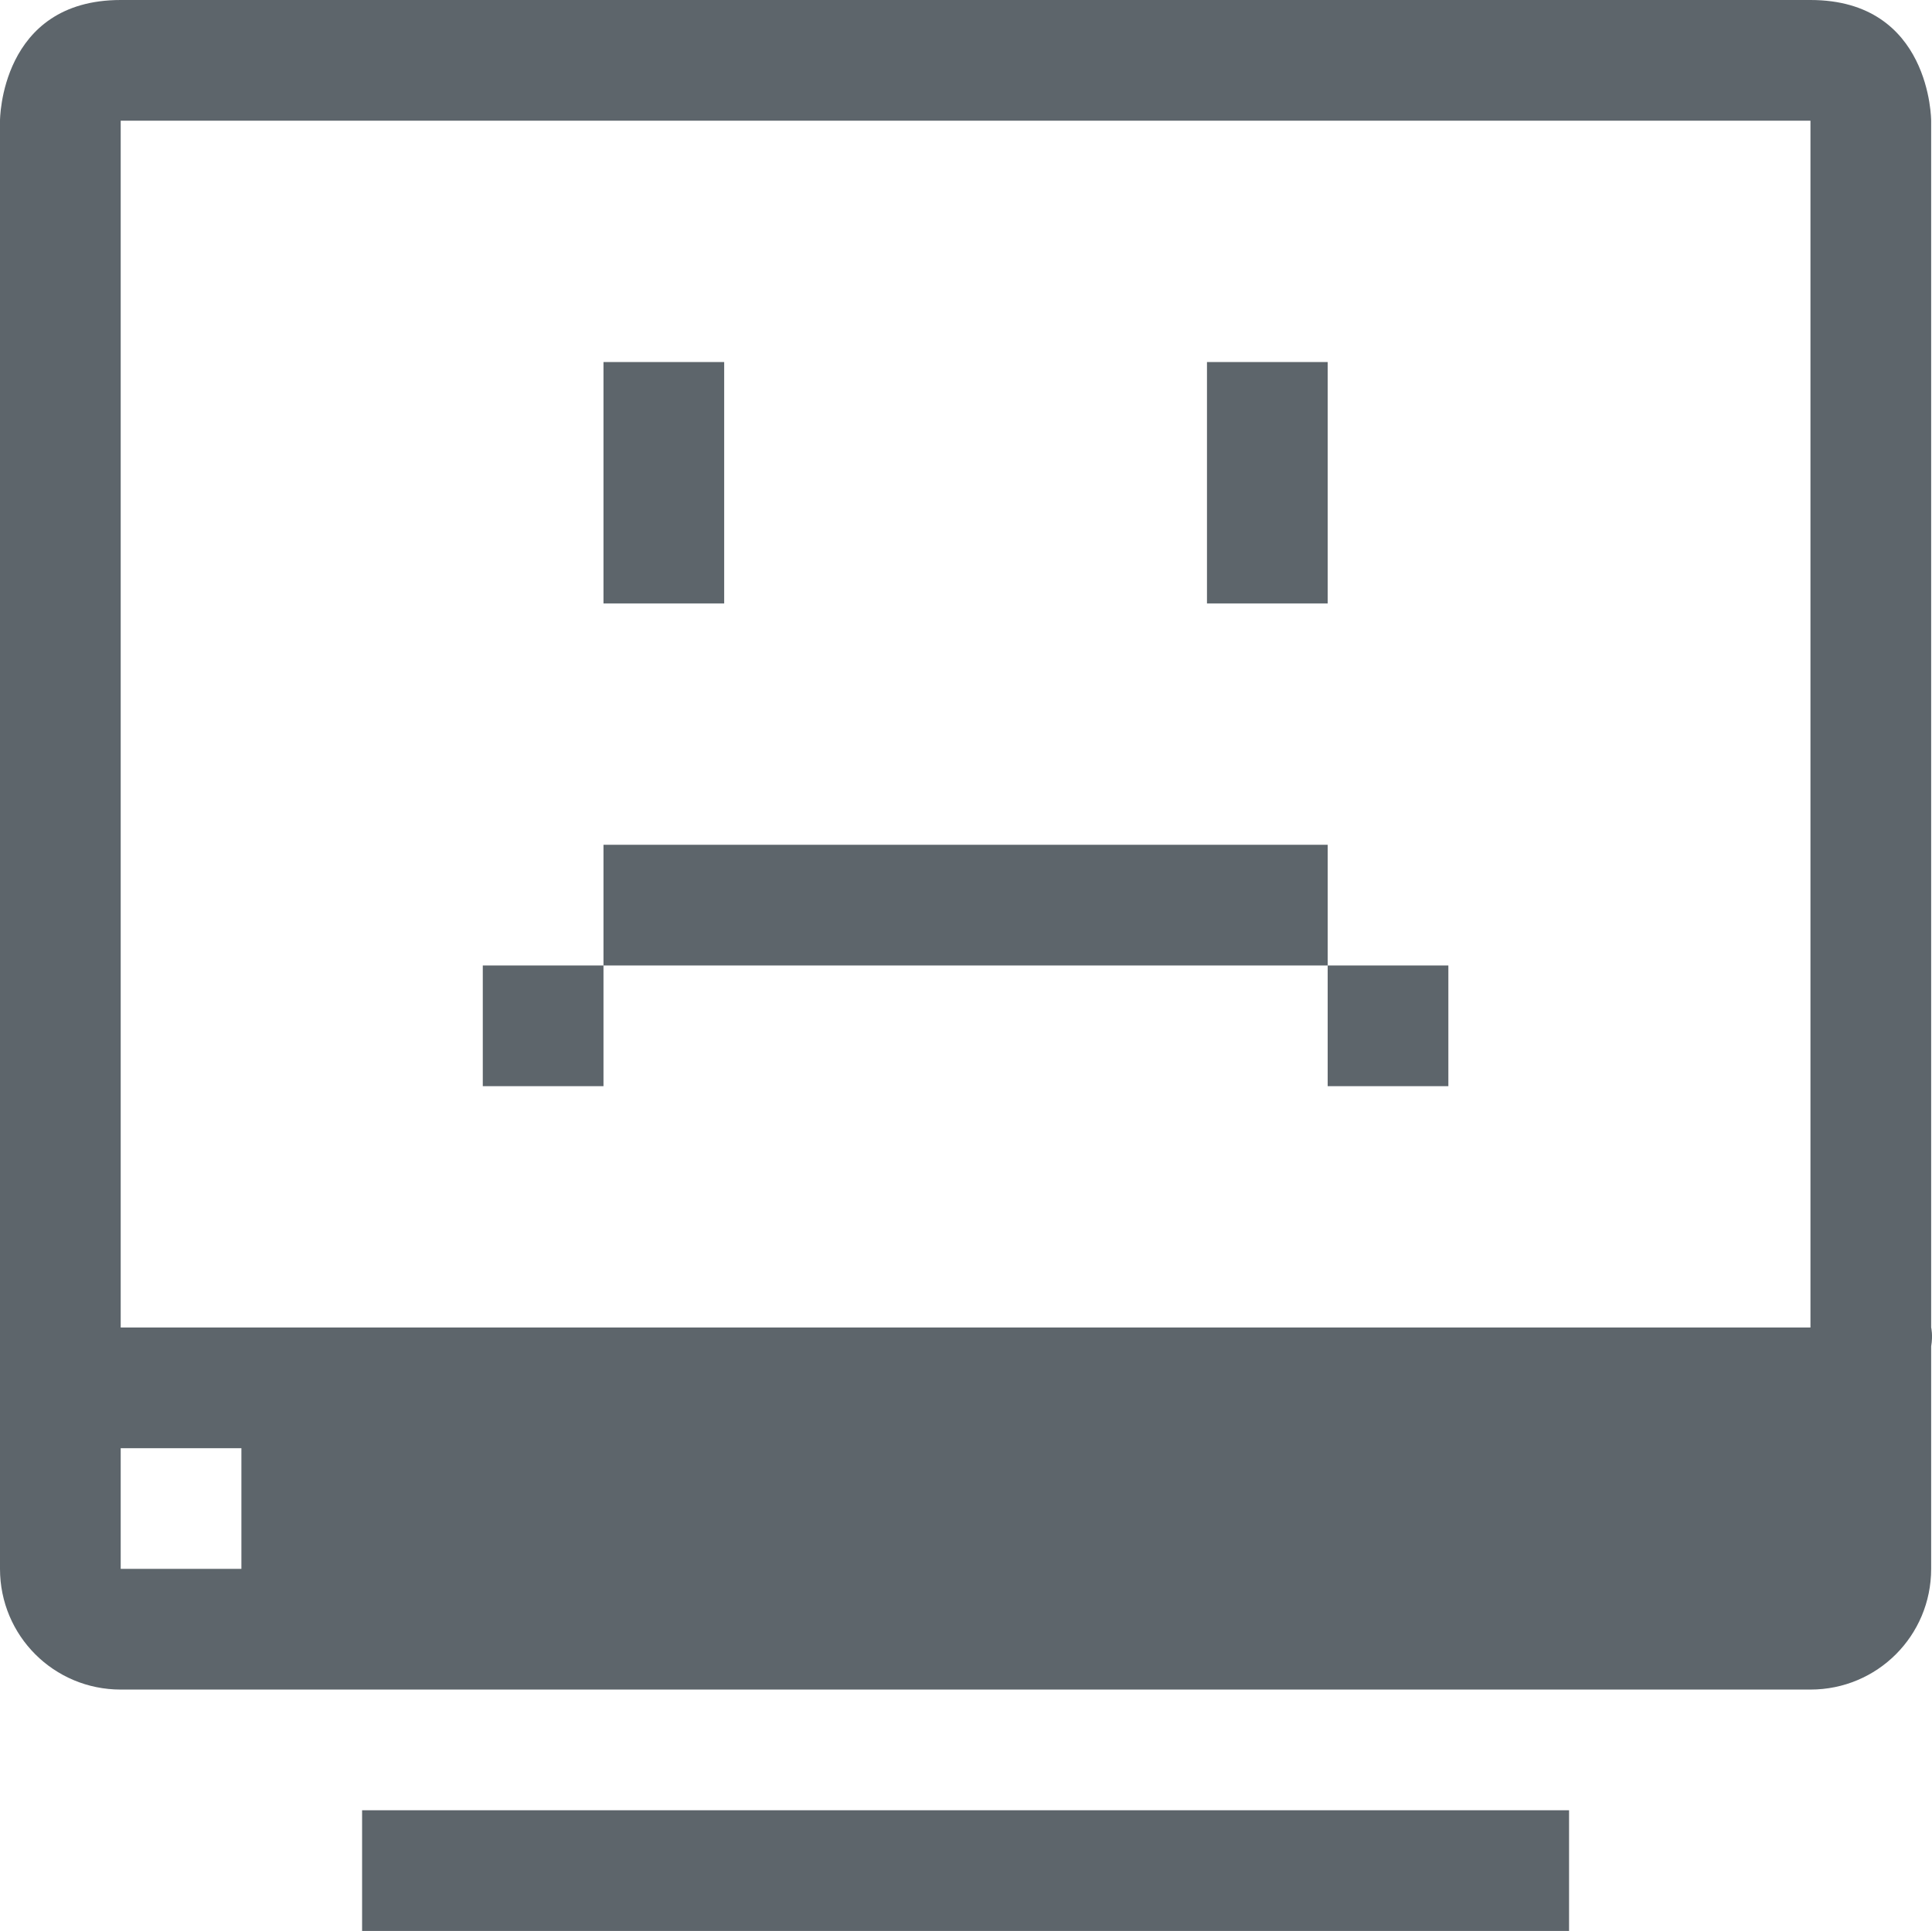
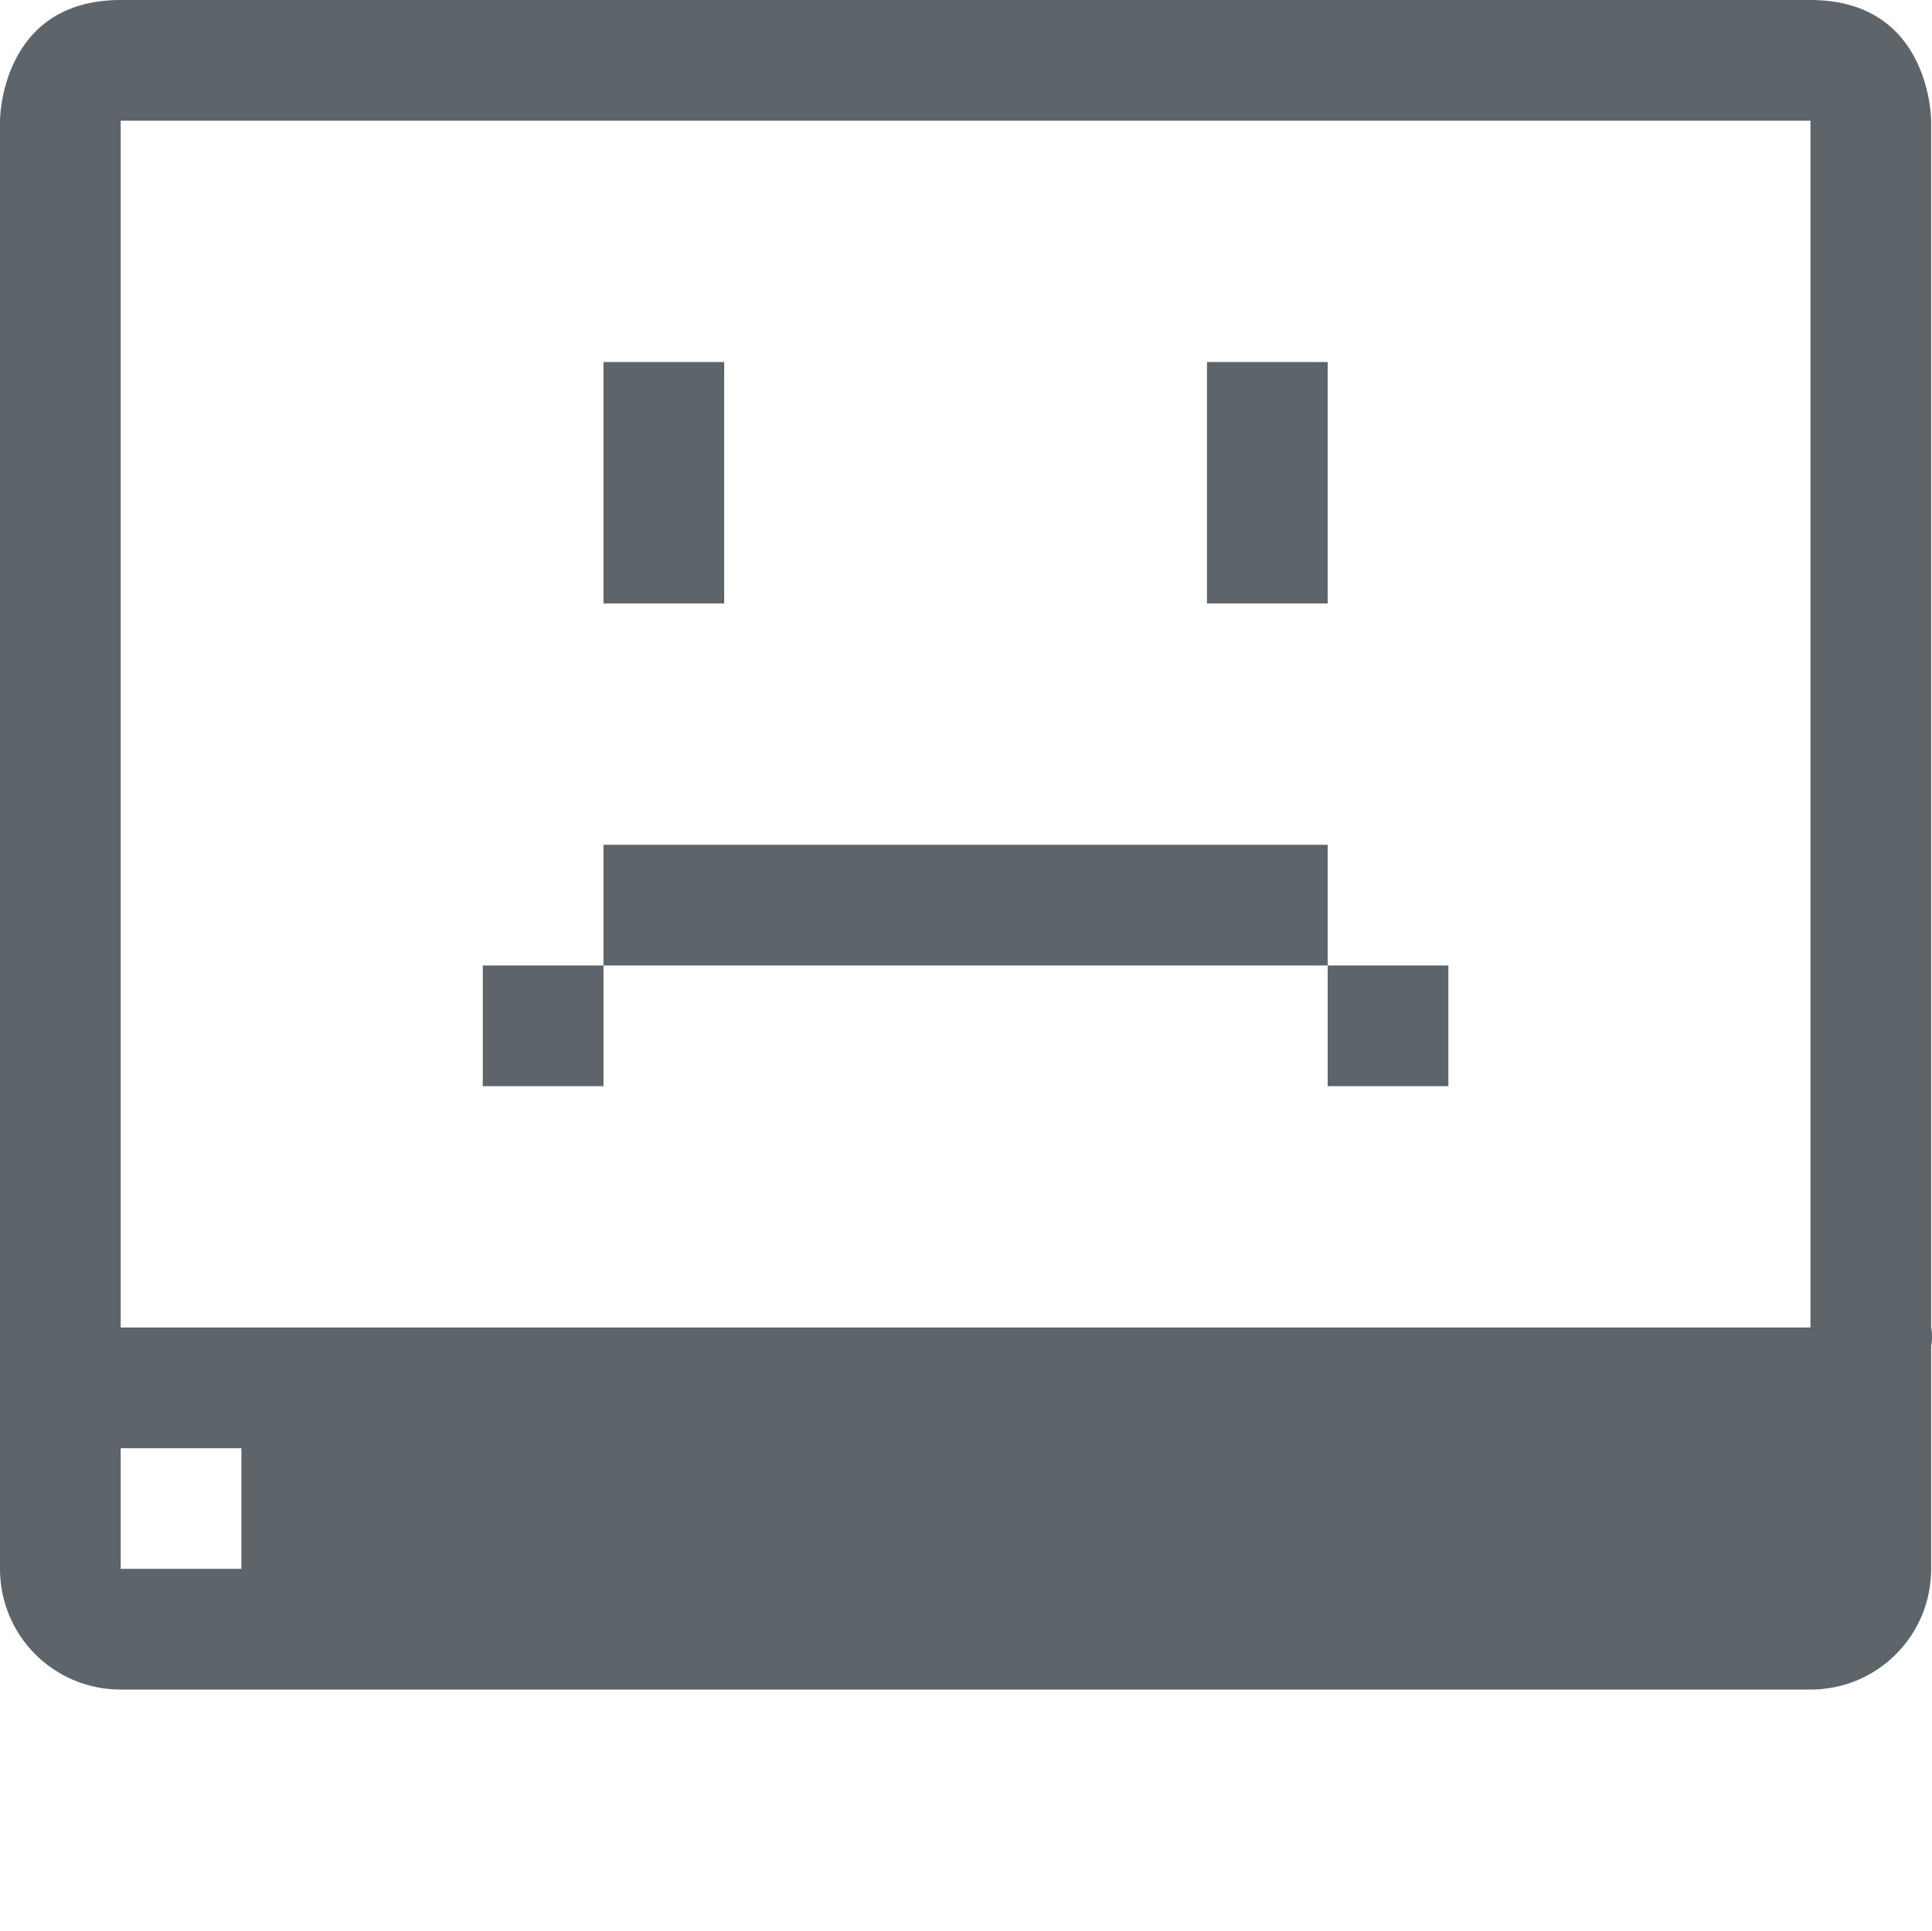
<svg xmlns="http://www.w3.org/2000/svg" width="16.007" height="16" enable-background="new">
  <defs>
    <filter id="a" color-interpolation-filters="sRGB">
      <feBlend mode="darken" in2="BackgroundImage" />
    </filter>
  </defs>
-   <path d="M1 0C0 0 0 1 0 1v12c0 .554.446 1 1 1h14c.554 0 1-.446 1-1v-1.844c.016-.093 0-.156 0-.156V1s0-1-1-1H1zm0 1h14v10H1V1zm4 2v2h1V3H5zm5 0v2h1V3h-1zM5 7v1h6V7H5zm6 1v1h1V8h-1zM5 8H4v1h1V8zm-4 4h1v1H1v-1zm2 3v1h10v-1H3z" fill="#5d656b" />
+   <path d="M1 0C0 0 0 1 0 1v12c0 .554.446 1 1 1h14c.554 0 1-.446 1-1v-1.844c.016-.093 0-.156 0-.156V1s0-1-1-1H1zm0 1h14v10H1V1zm4 2v2h1V3H5zm5 0v2h1V3h-1zM5 7v1h6V7H5zm6 1v1h1V8h-1zM5 8H4v1h1V8zm-4 4h1v1H1v-1zm2 3v1v-1H3z" fill="#5d656b" />
</svg>